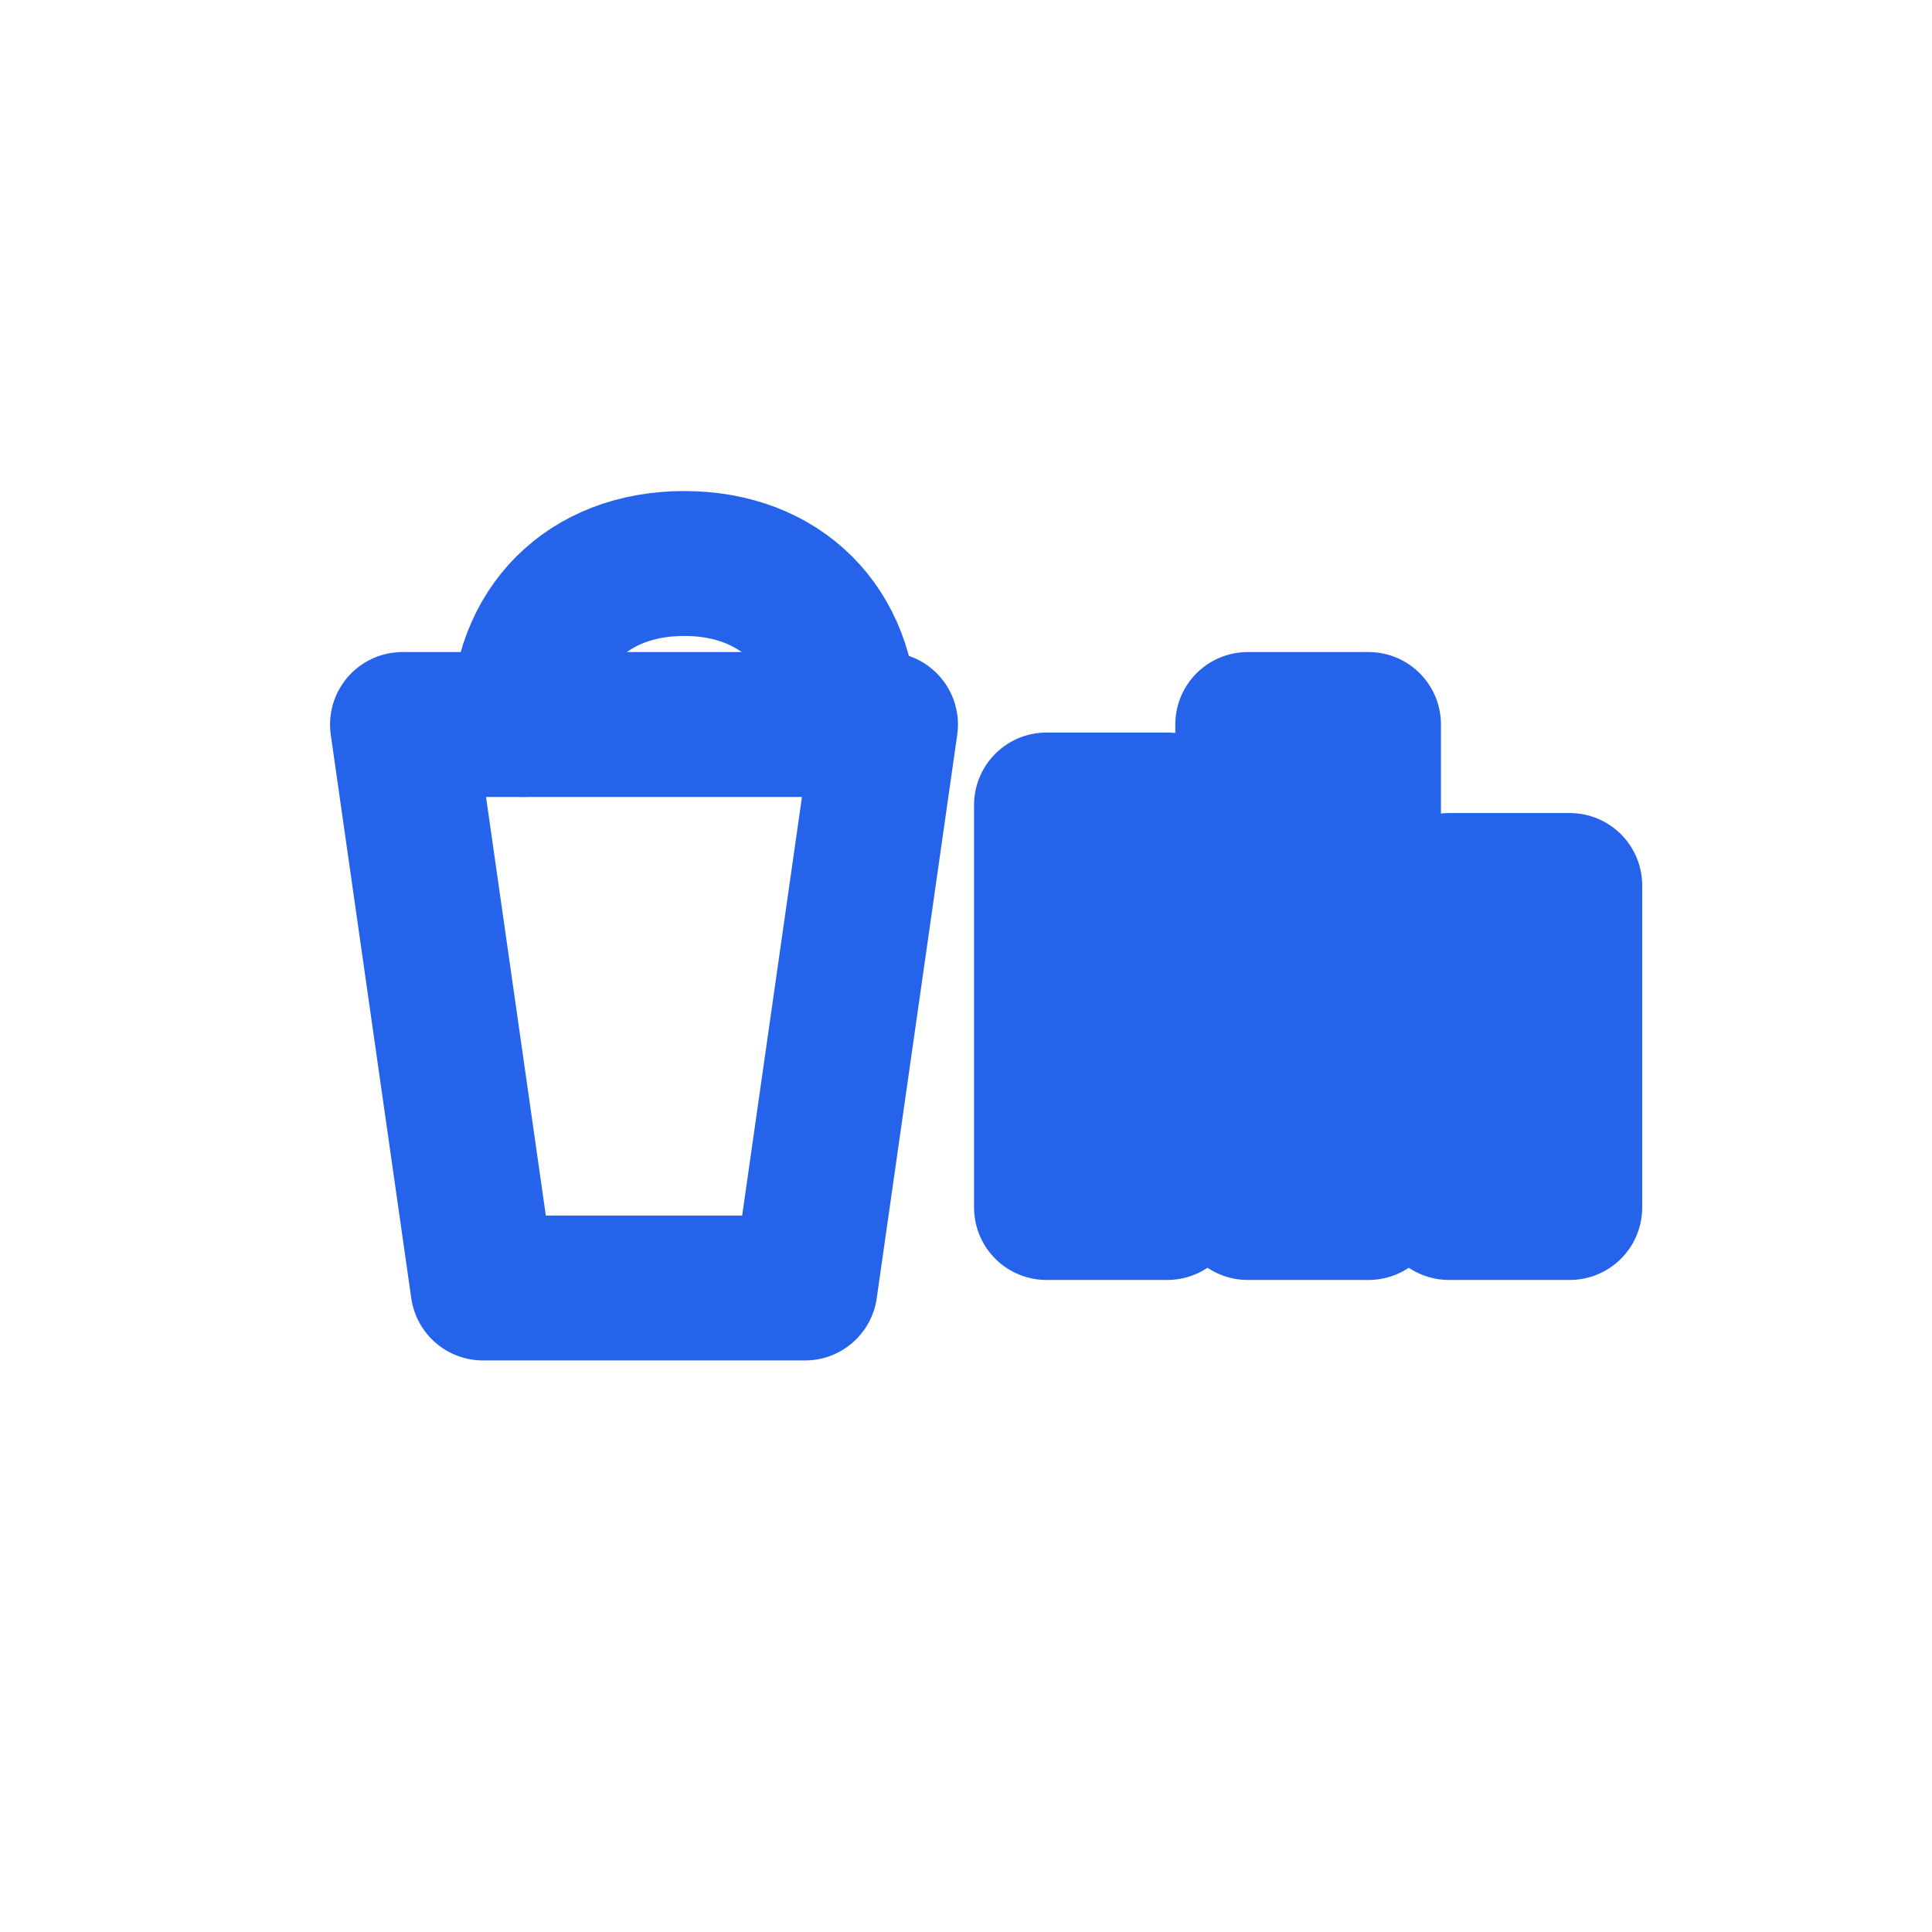
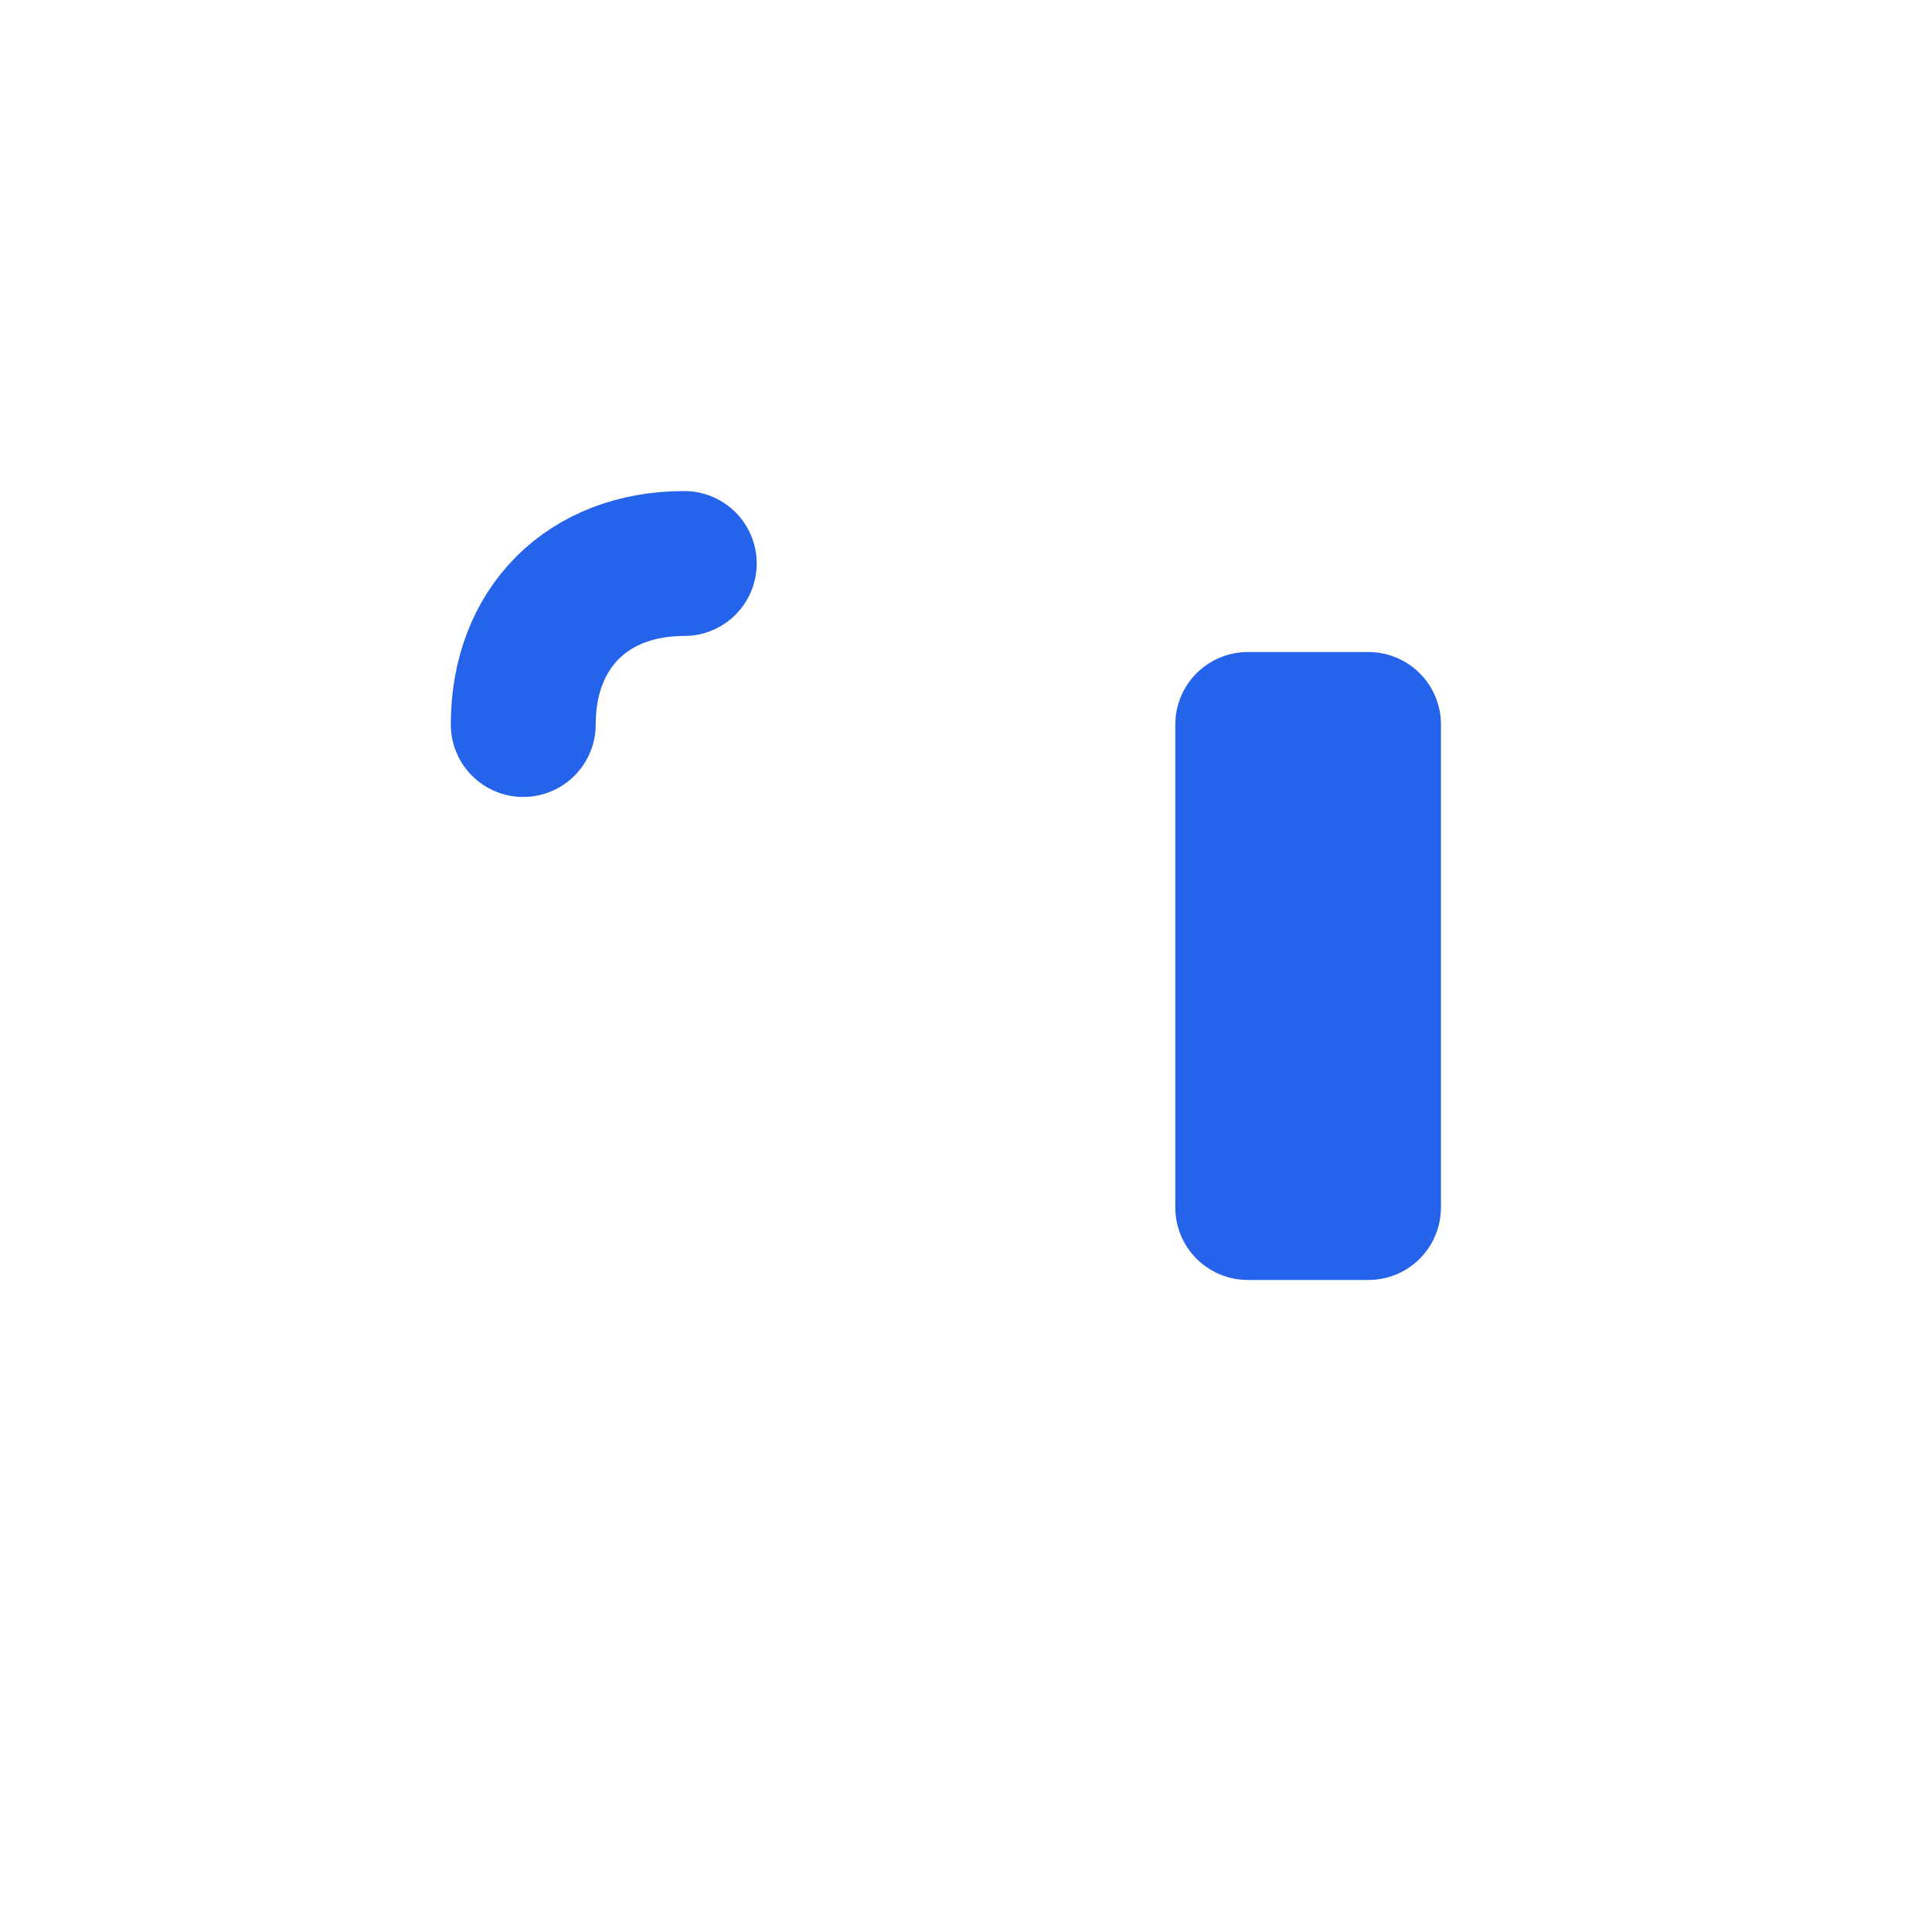
<svg xmlns="http://www.w3.org/2000/svg" width="40" height="40" viewBox="0 0 24 24" fill="none" stroke="#2563EB" stroke-width="1.8" stroke-linecap="round" stroke-linejoin="round">
-   <path d="M5 9H11L10 16H6L5 9Z" />
-   <path d="M6.5 9C6.5 7.8 7.3 7 8.5 7C9.7 7 10.5 7.8 10.5 9" />
-   <rect x="13" y="10" width="1.5" height="5" />
+   <path d="M6.5 9C6.5 7.8 7.3 7 8.5 7" />
  <rect x="15.5" y="9" width="1.5" height="6" />
-   <rect x="18" y="11" width="1.5" height="4" />
</svg>